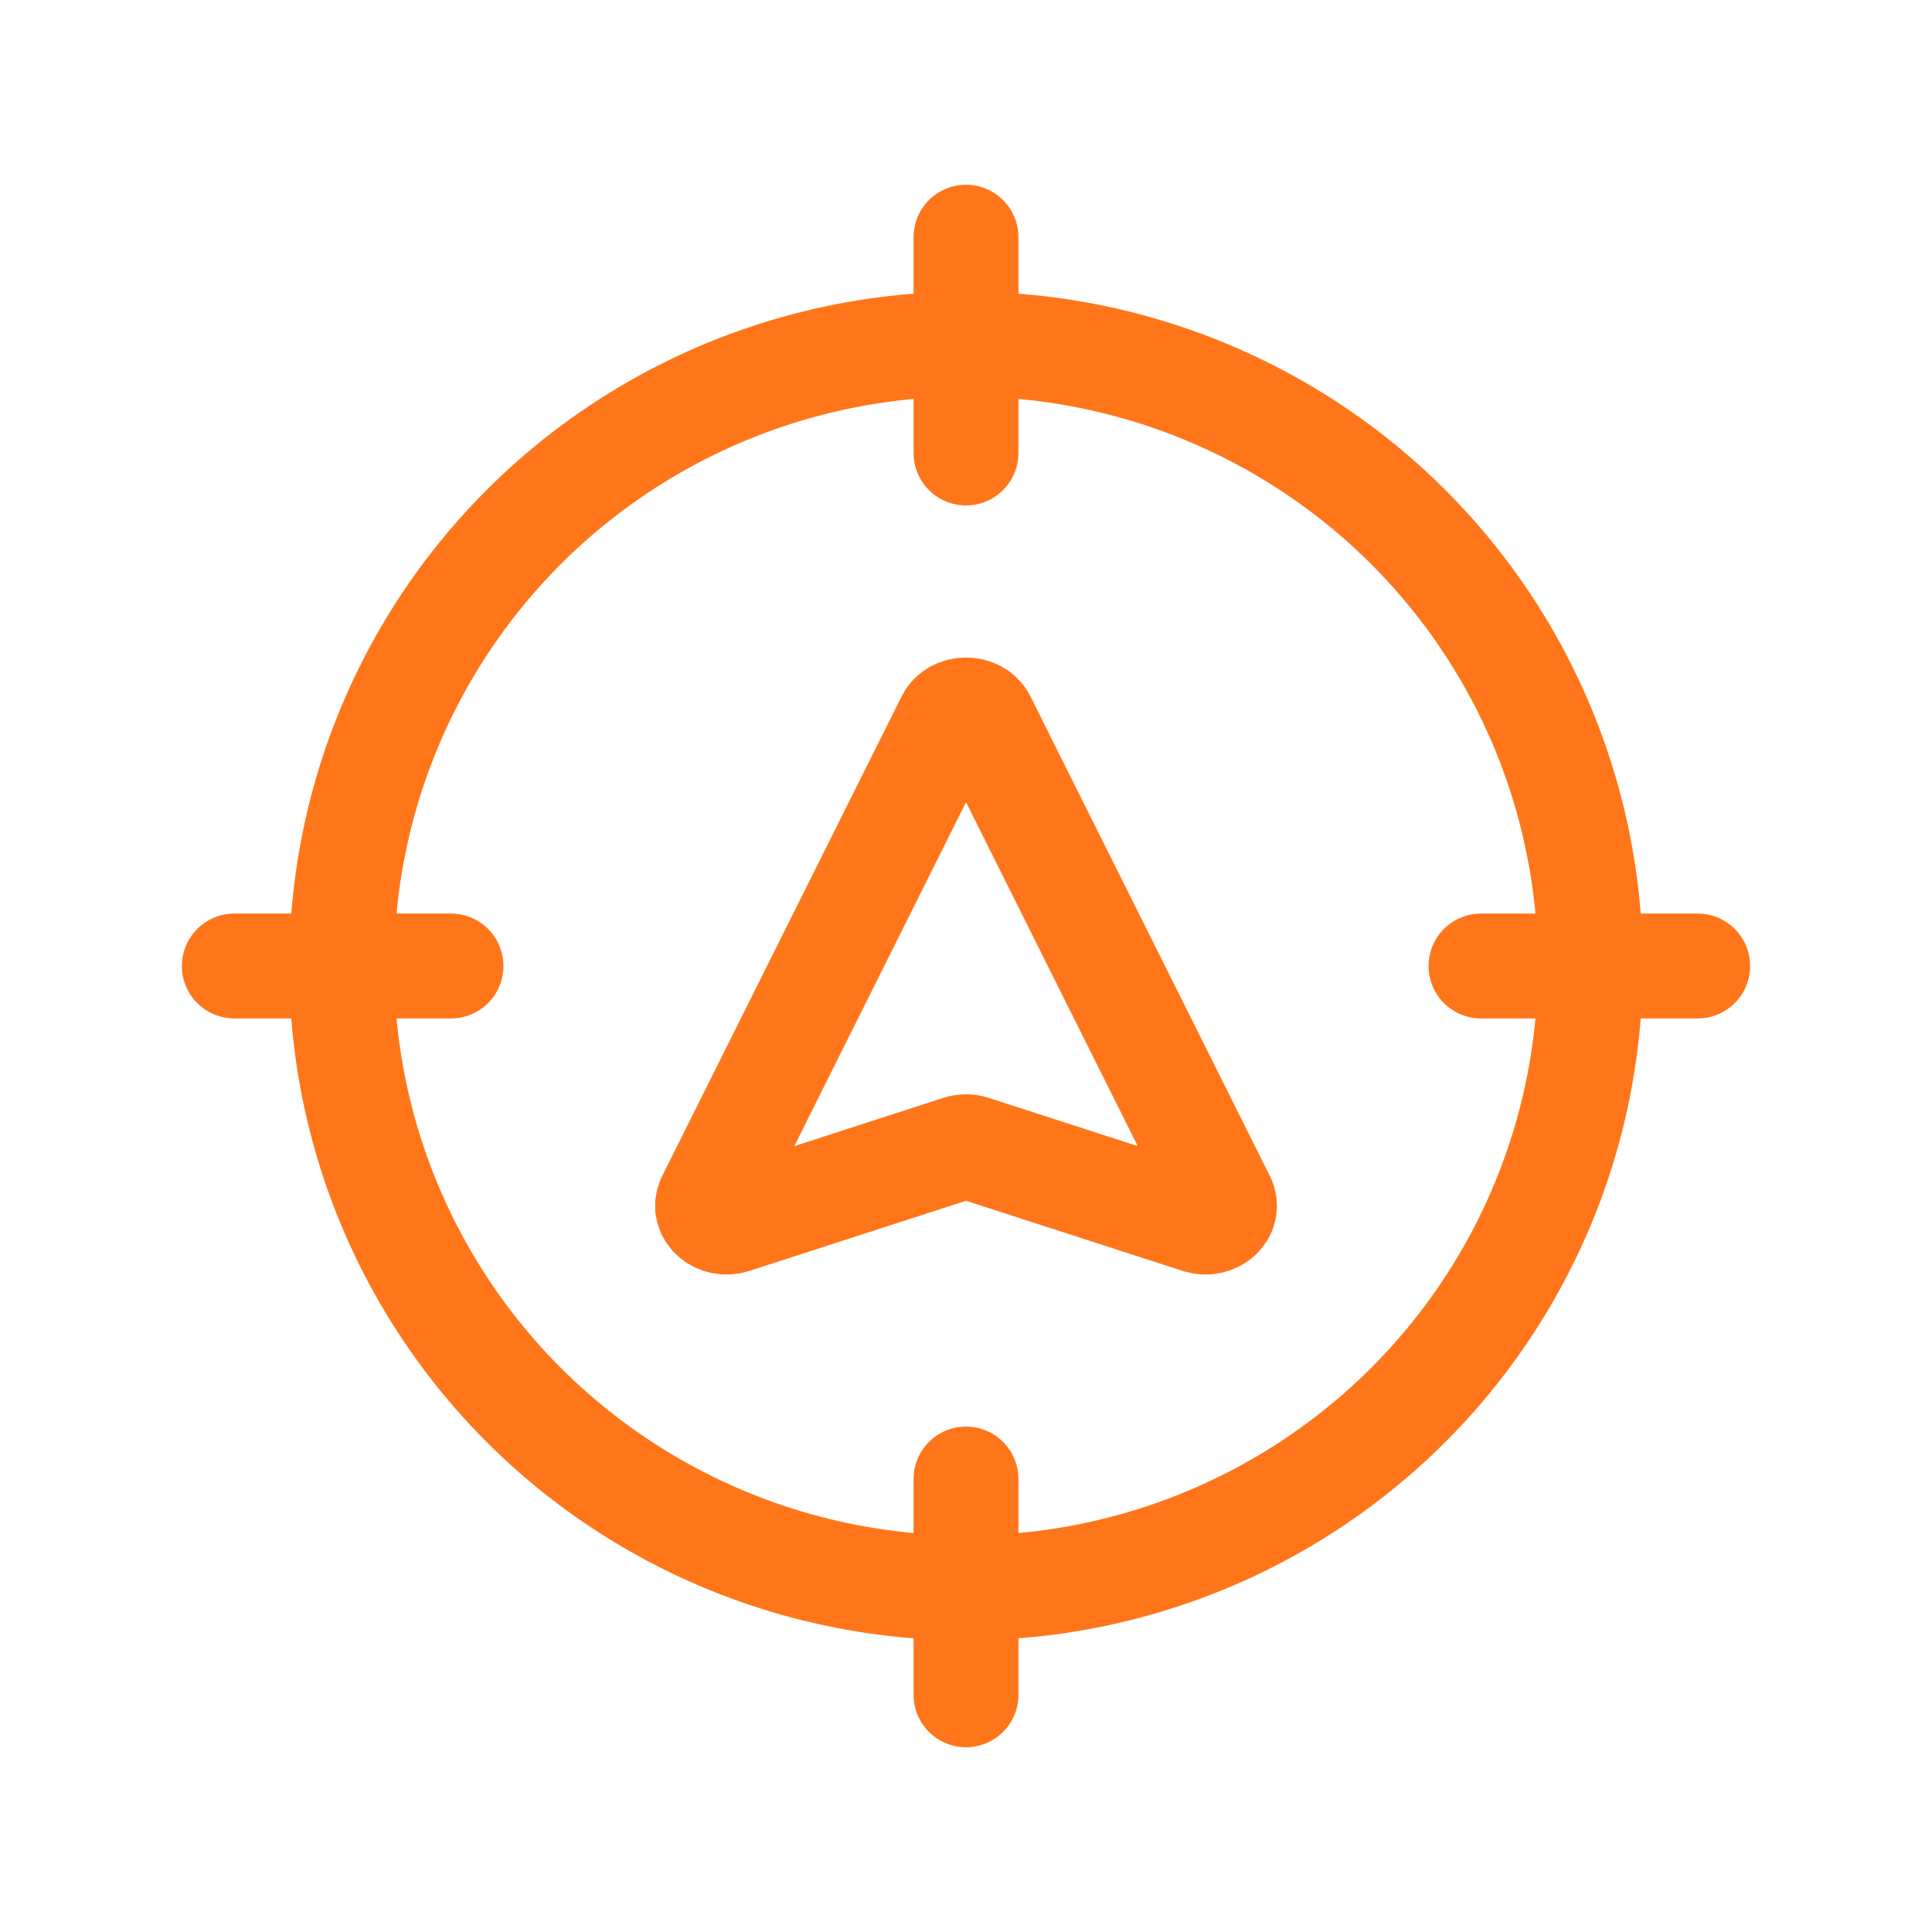
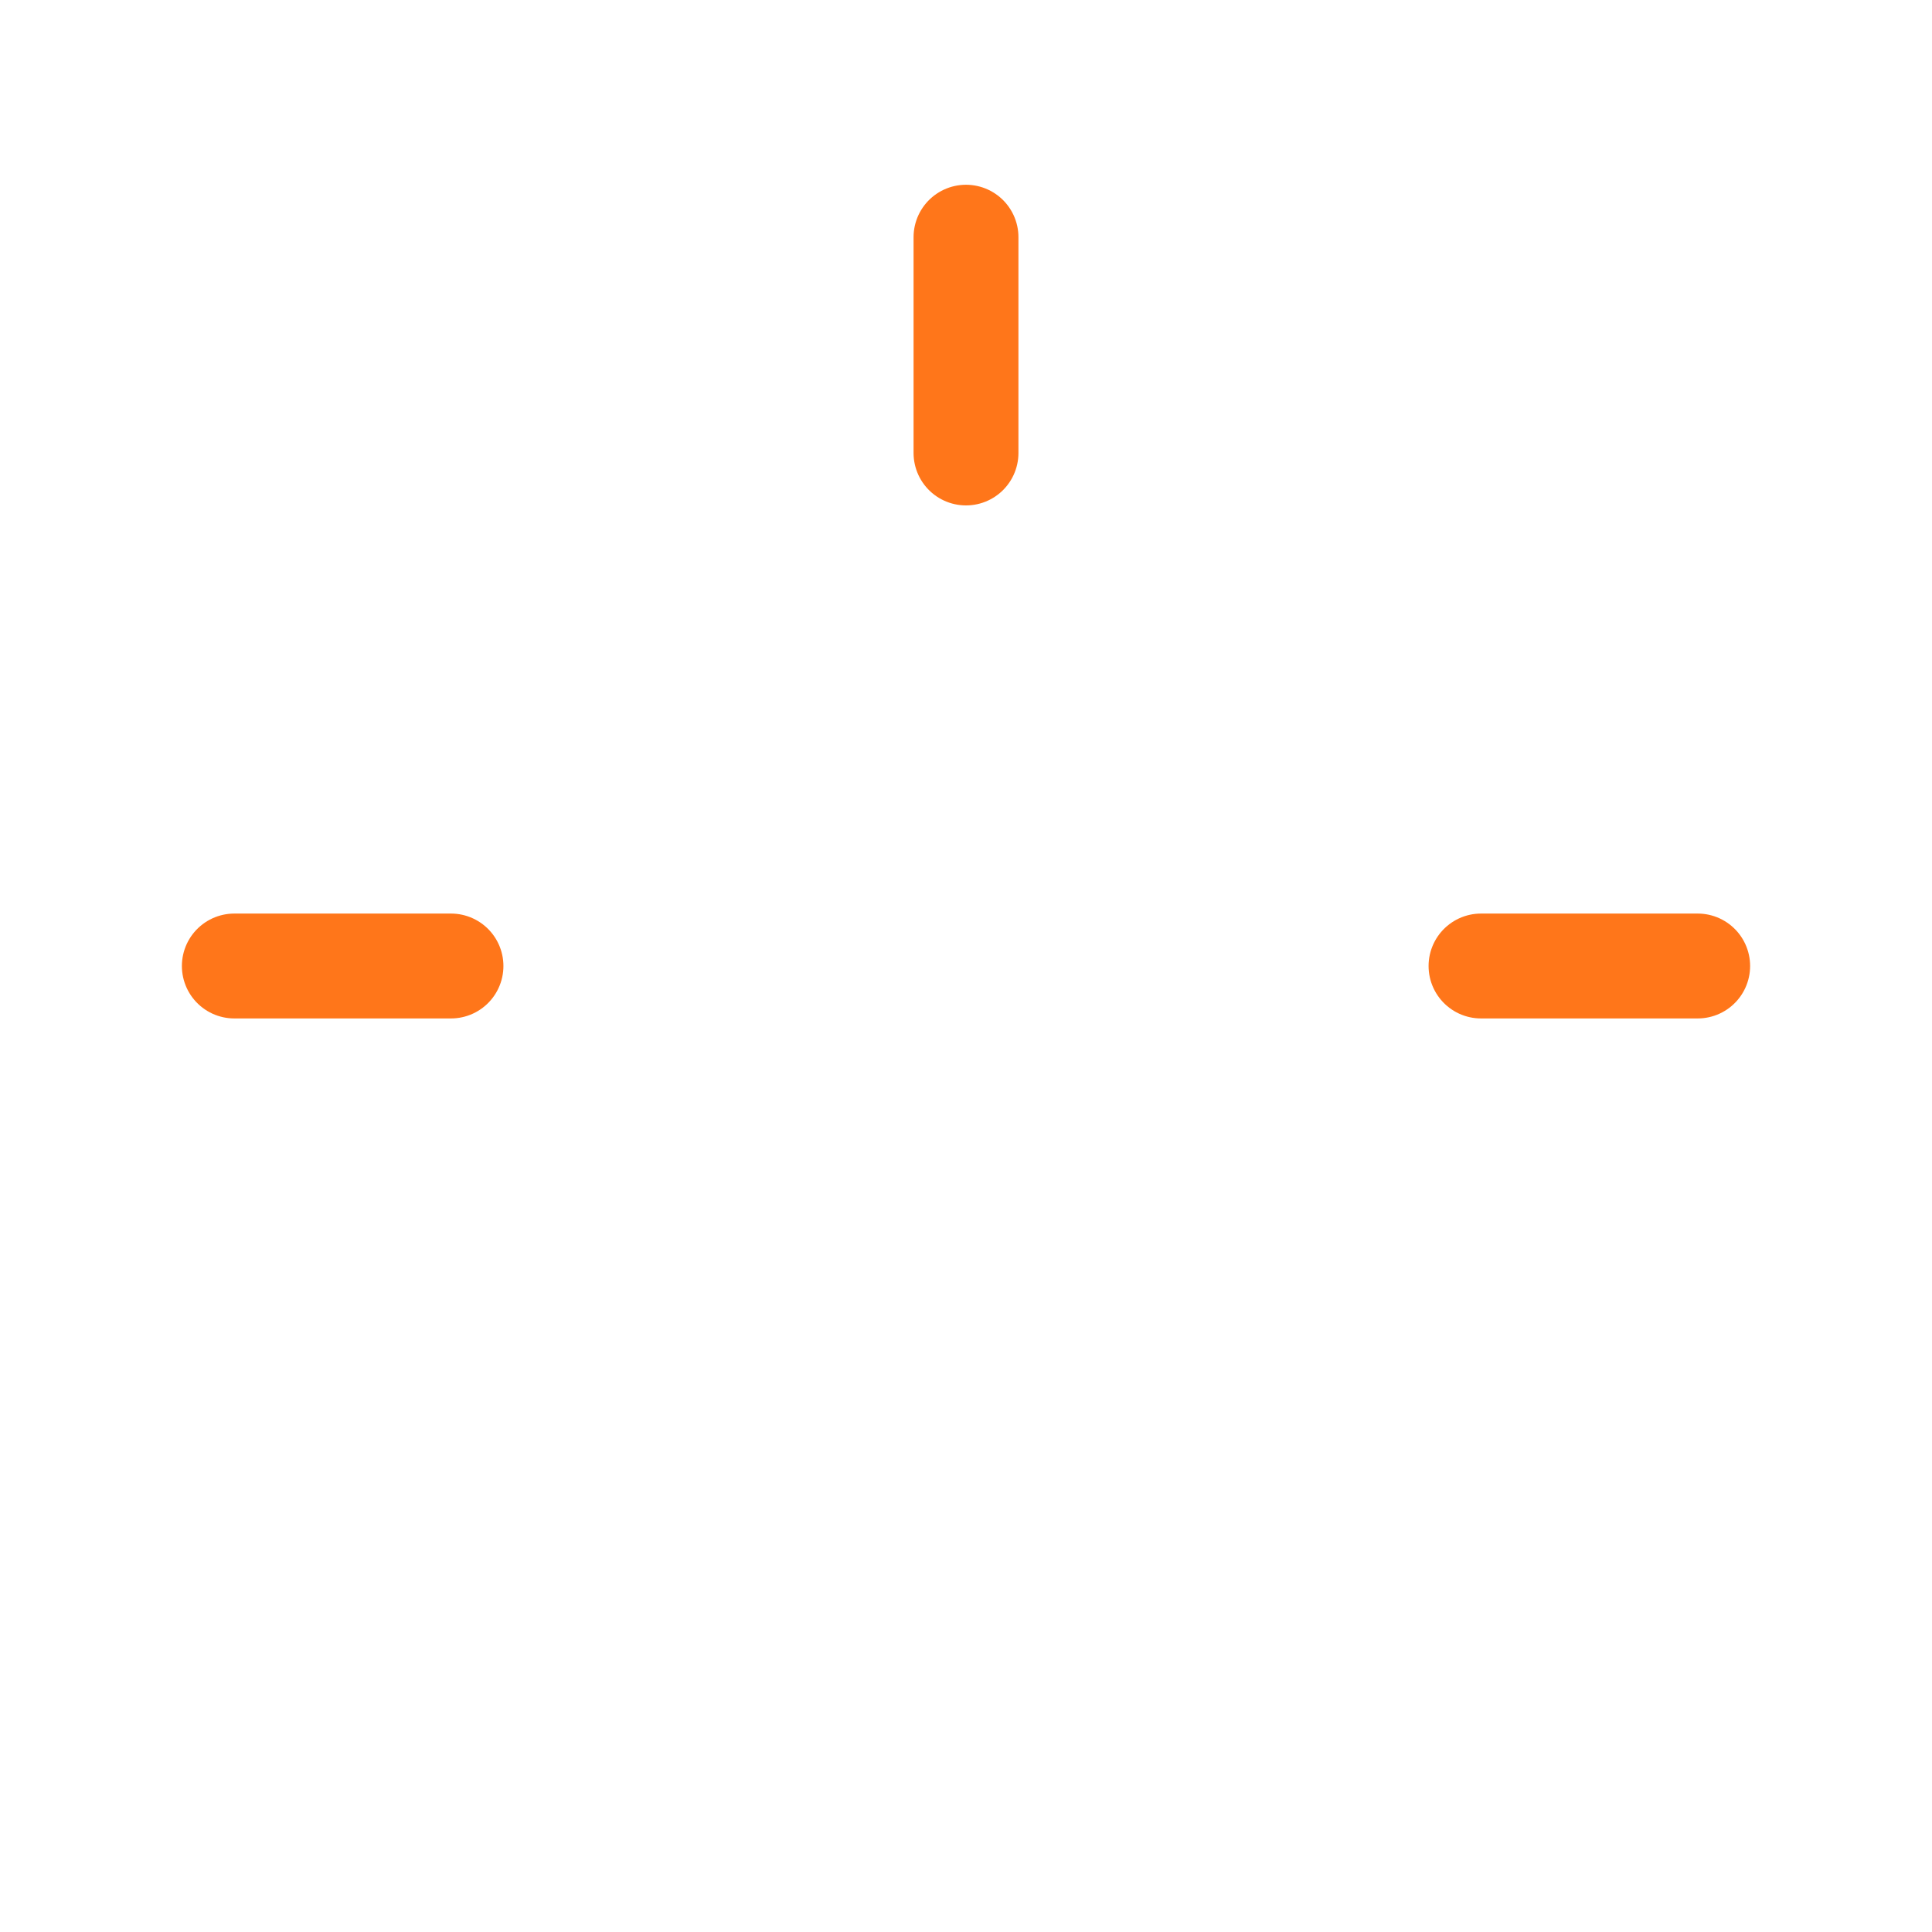
<svg xmlns="http://www.w3.org/2000/svg" id="Vrstva_1" version="1.1" viewBox="0 0 35 35">
-   <ellipse cx="17.5" cy="17.5" rx="11.31" ry="11.266" fill="none" stroke="#ff761a" stroke-linecap="round" stroke-linejoin="round" stroke-width="1.9" />
-   <path d="M17.623,20.794l4.092,1.325c.284.092.559-.151.44-.39l-4.337-8.688c-.119-.239-.516-.239-.635,0l-4.337,8.688c-.119.238.156.482.44.39l4.092-1.325c.079-.026.166-.026.245,0Z" fill="none" stroke="#ff761a" stroke-linecap="round" stroke-linejoin="round" stroke-width="1.9" />
  <g>
    <line x1="17.5" y1="4.297" x2="17.5" y2="8.206" fill="none" stroke="#ff761a" stroke-linecap="round" stroke-linejoin="round" stroke-width="1.9" />
-     <line x1="17.5" y1="26.794" x2="17.5" y2="30.703" fill="none" stroke="#ff761a" stroke-linecap="round" stroke-linejoin="round" stroke-width="1.9" />
  </g>
  <g>
    <line x1="4.245" y1="17.5" x2="8.17" y2="17.5" fill="none" stroke="#ff761a" stroke-linecap="round" stroke-linejoin="round" stroke-width="1.9" />
    <line x1="26.83" y1="17.5" x2="30.755" y2="17.5" fill="none" stroke="#ff761a" stroke-linecap="round" stroke-linejoin="round" stroke-width="1.9" />
  </g>
</svg>